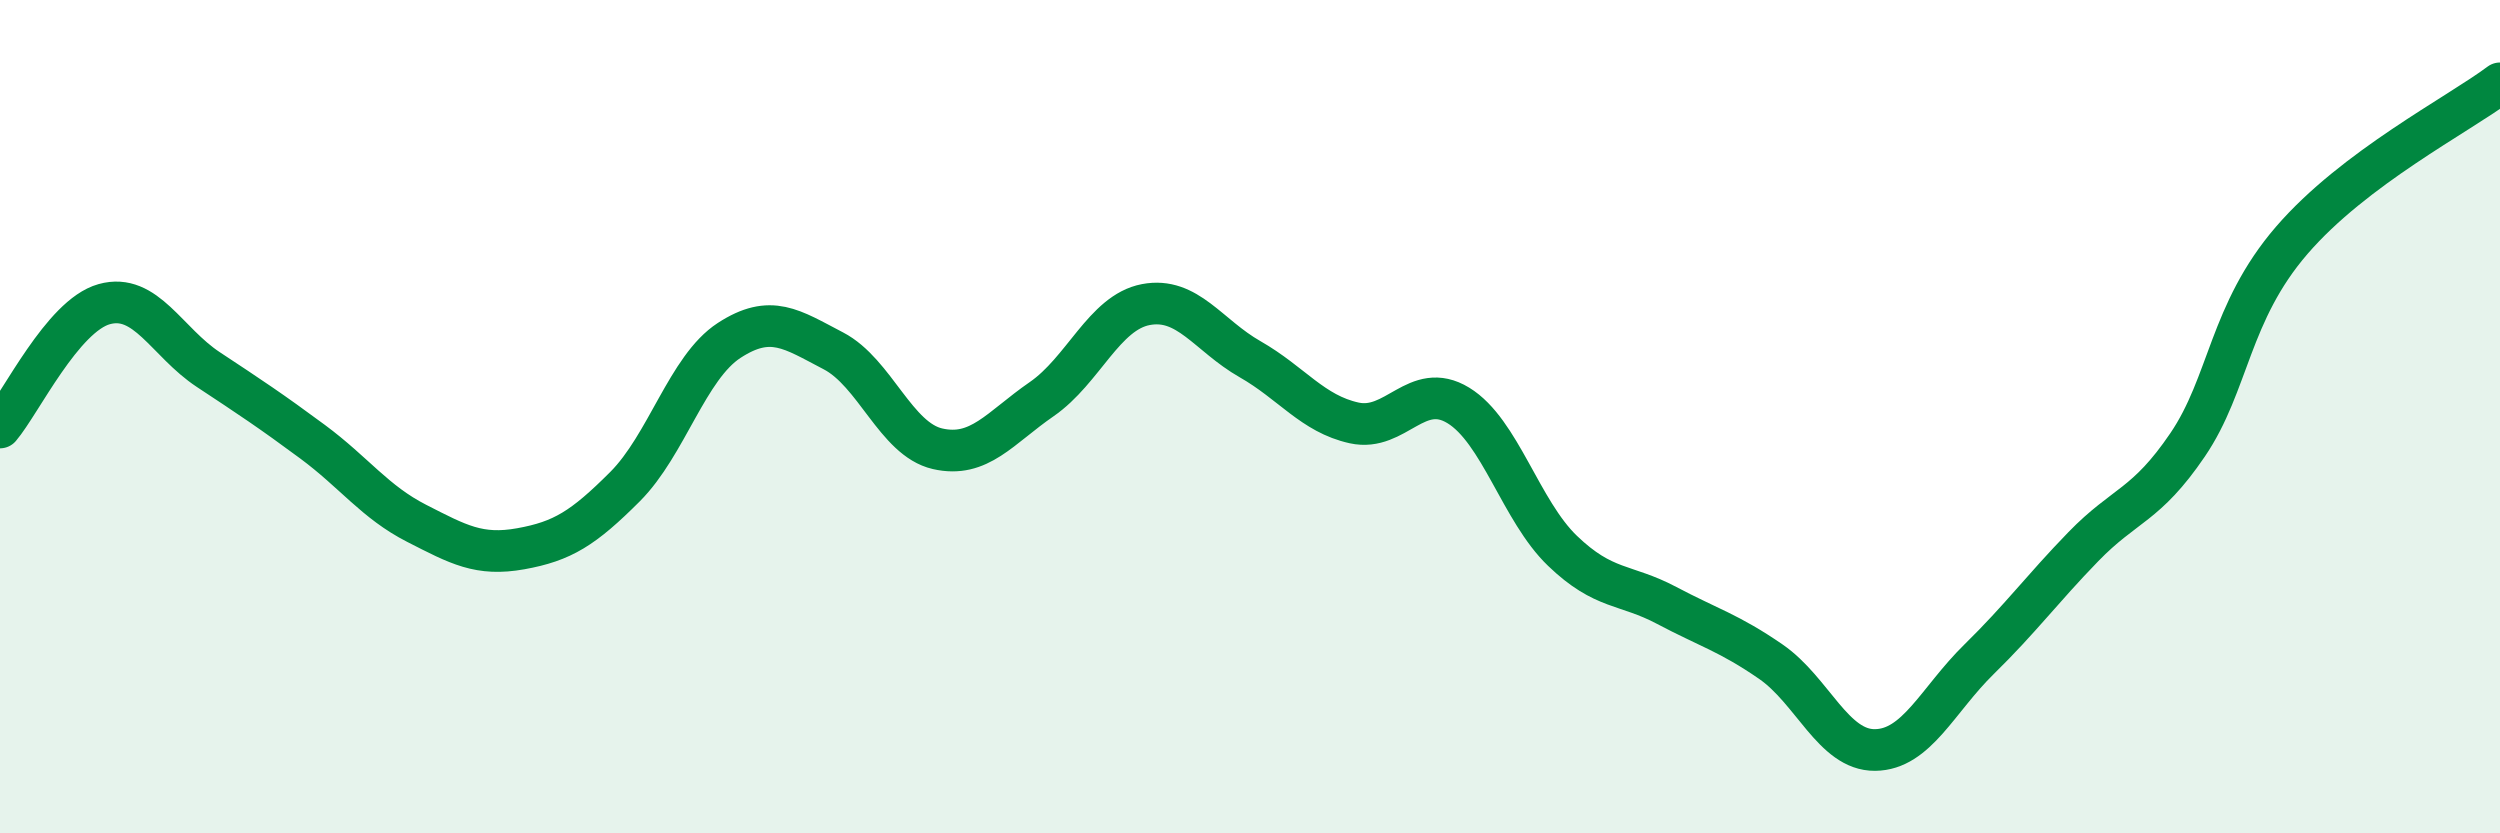
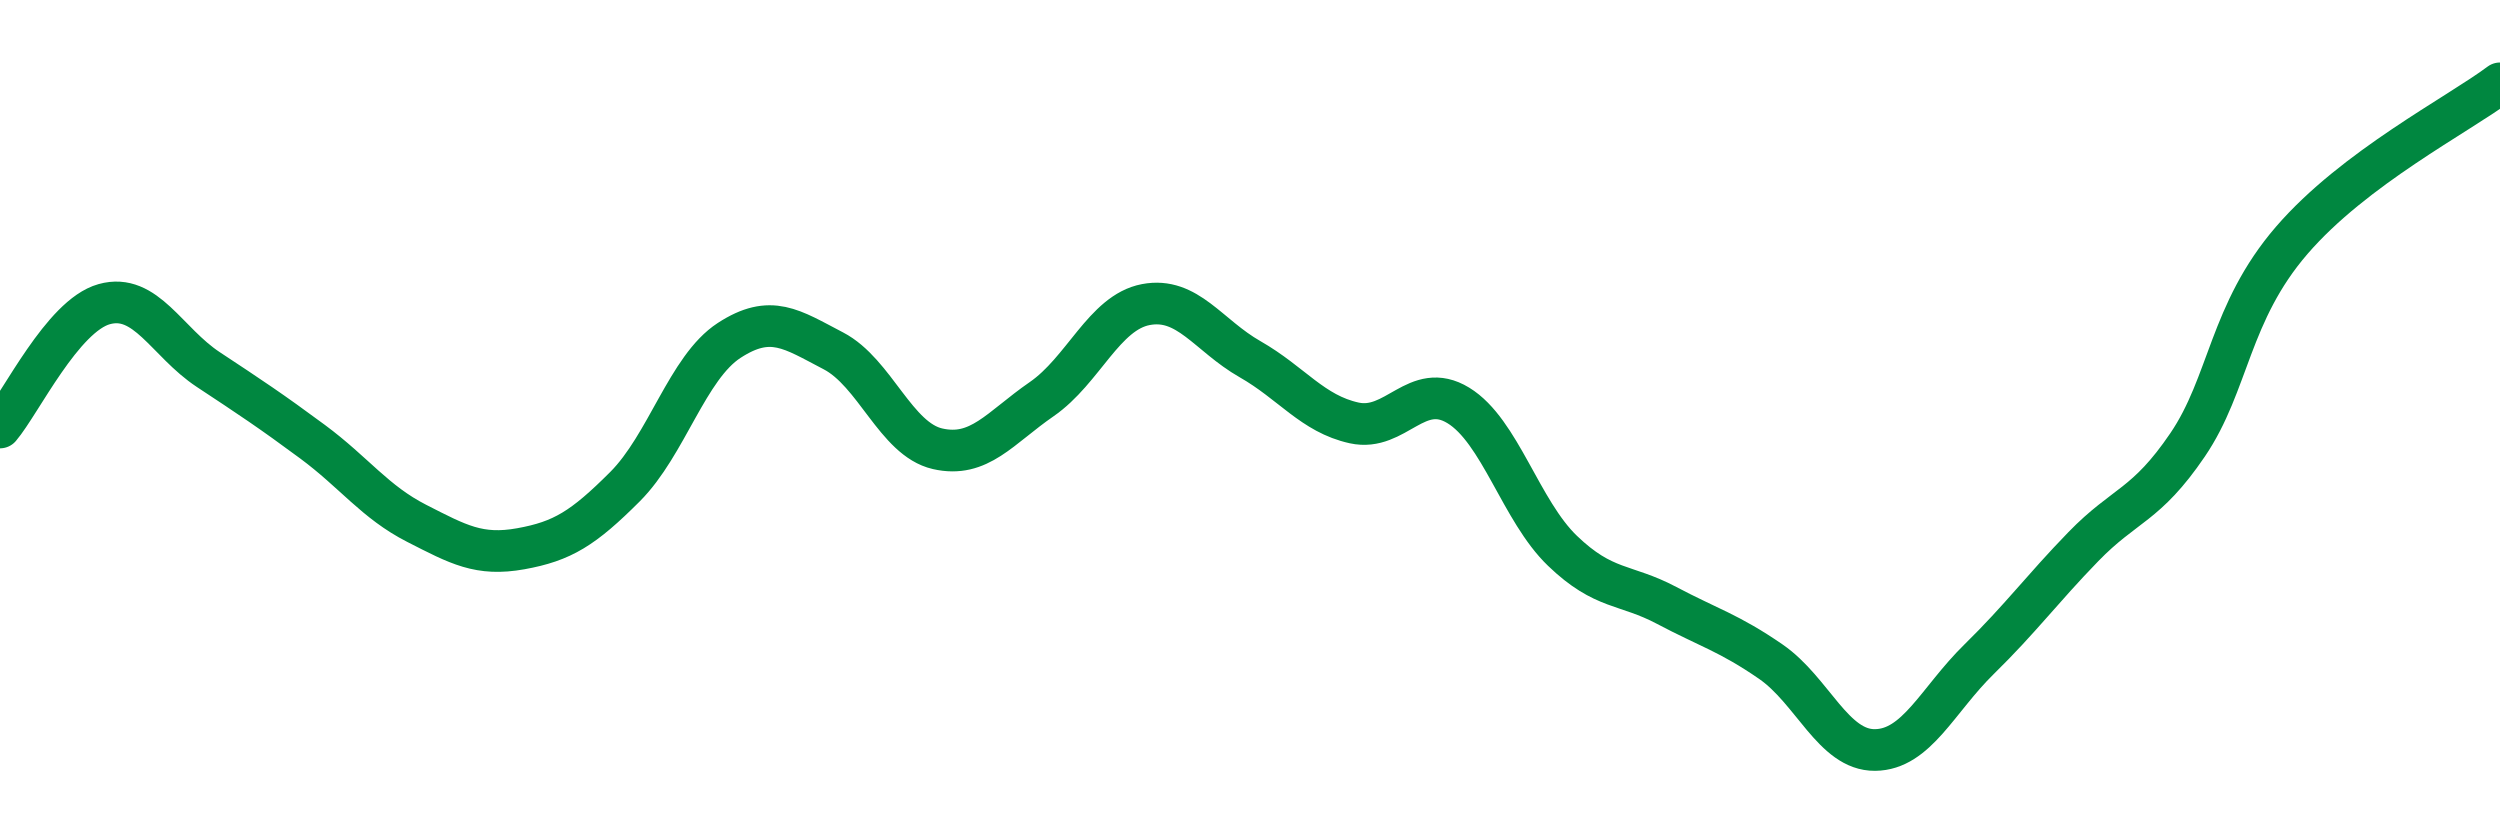
<svg xmlns="http://www.w3.org/2000/svg" width="60" height="20" viewBox="0 0 60 20">
-   <path d="M 0,10.26 C 0.5,9.67 1.5,7.58 2.5,7.3 C 3.5,7.02 4,8.21 5,8.87 C 6,9.53 6.5,9.86 7.5,10.6 C 8.5,11.34 9,12.05 10,12.56 C 11,13.07 11.5,13.35 12.5,13.17 C 13.5,12.99 14,12.68 15,11.68 C 16,10.68 16.5,8.82 17.5,8.17 C 18.5,7.52 19,7.9 20,8.42 C 21,8.94 21.5,10.54 22.5,10.77 C 23.5,11 24,10.27 25,9.58 C 26,8.89 26.5,7.5 27.5,7.31 C 28.5,7.12 29,8.05 30,8.62 C 31,9.19 31.5,9.93 32.5,10.15 C 33.5,10.37 34,9.12 35,9.73 C 36,10.34 36.5,12.26 37.5,13.22 C 38.5,14.18 39,14 40,14.53 C 41,15.06 41.5,15.19 42.5,15.88 C 43.5,16.57 44,18.01 45,18 C 46,17.99 46.5,16.8 47.5,15.82 C 48.5,14.84 49,14.15 50,13.12 C 51,12.09 51.5,12.15 52.5,10.68 C 53.5,9.21 53.5,7.51 55,5.77 C 56.5,4.03 59,2.75 60,2L60 20L0 20Z" fill="#008740" opacity="0.1" stroke-linecap="round" stroke-linejoin="round" />
  <path d="M 0,10.26 C 0.5,9.67 1.5,7.58 2.5,7.3 C 3.5,7.02 4,8.21 5,8.87 C 6,9.53 6.5,9.86 7.5,10.6 C 8.5,11.34 9,12.05 10,12.56 C 11,13.07 11.5,13.35 12.5,13.17 C 13.5,12.99 14,12.68 15,11.68 C 16,10.68 16.5,8.82 17.5,8.17 C 18.5,7.52 19,7.9 20,8.42 C 21,8.94 21.5,10.54 22.5,10.77 C 23.5,11 24,10.27 25,9.58 C 26,8.89 26.5,7.5 27.5,7.31 C 28.5,7.12 29,8.05 30,8.62 C 31,9.19 31.5,9.93 32.5,10.15 C 33.5,10.37 34,9.12 35,9.73 C 36,10.34 36.5,12.26 37.5,13.22 C 38.5,14.18 39,14 40,14.53 C 41,15.06 41.5,15.19 42.5,15.88 C 43.5,16.57 44,18.01 45,18 C 46,17.99 46.5,16.8 47.5,15.82 C 48.5,14.84 49,14.15 50,13.12 C 51,12.09 51.5,12.15 52.5,10.68 C 53.5,9.21 53.5,7.51 55,5.77 C 56.5,4.03 59,2.75 60,2" stroke="#008740" stroke-width="1" fill="none" stroke-linecap="round" stroke-linejoin="round" />
</svg>